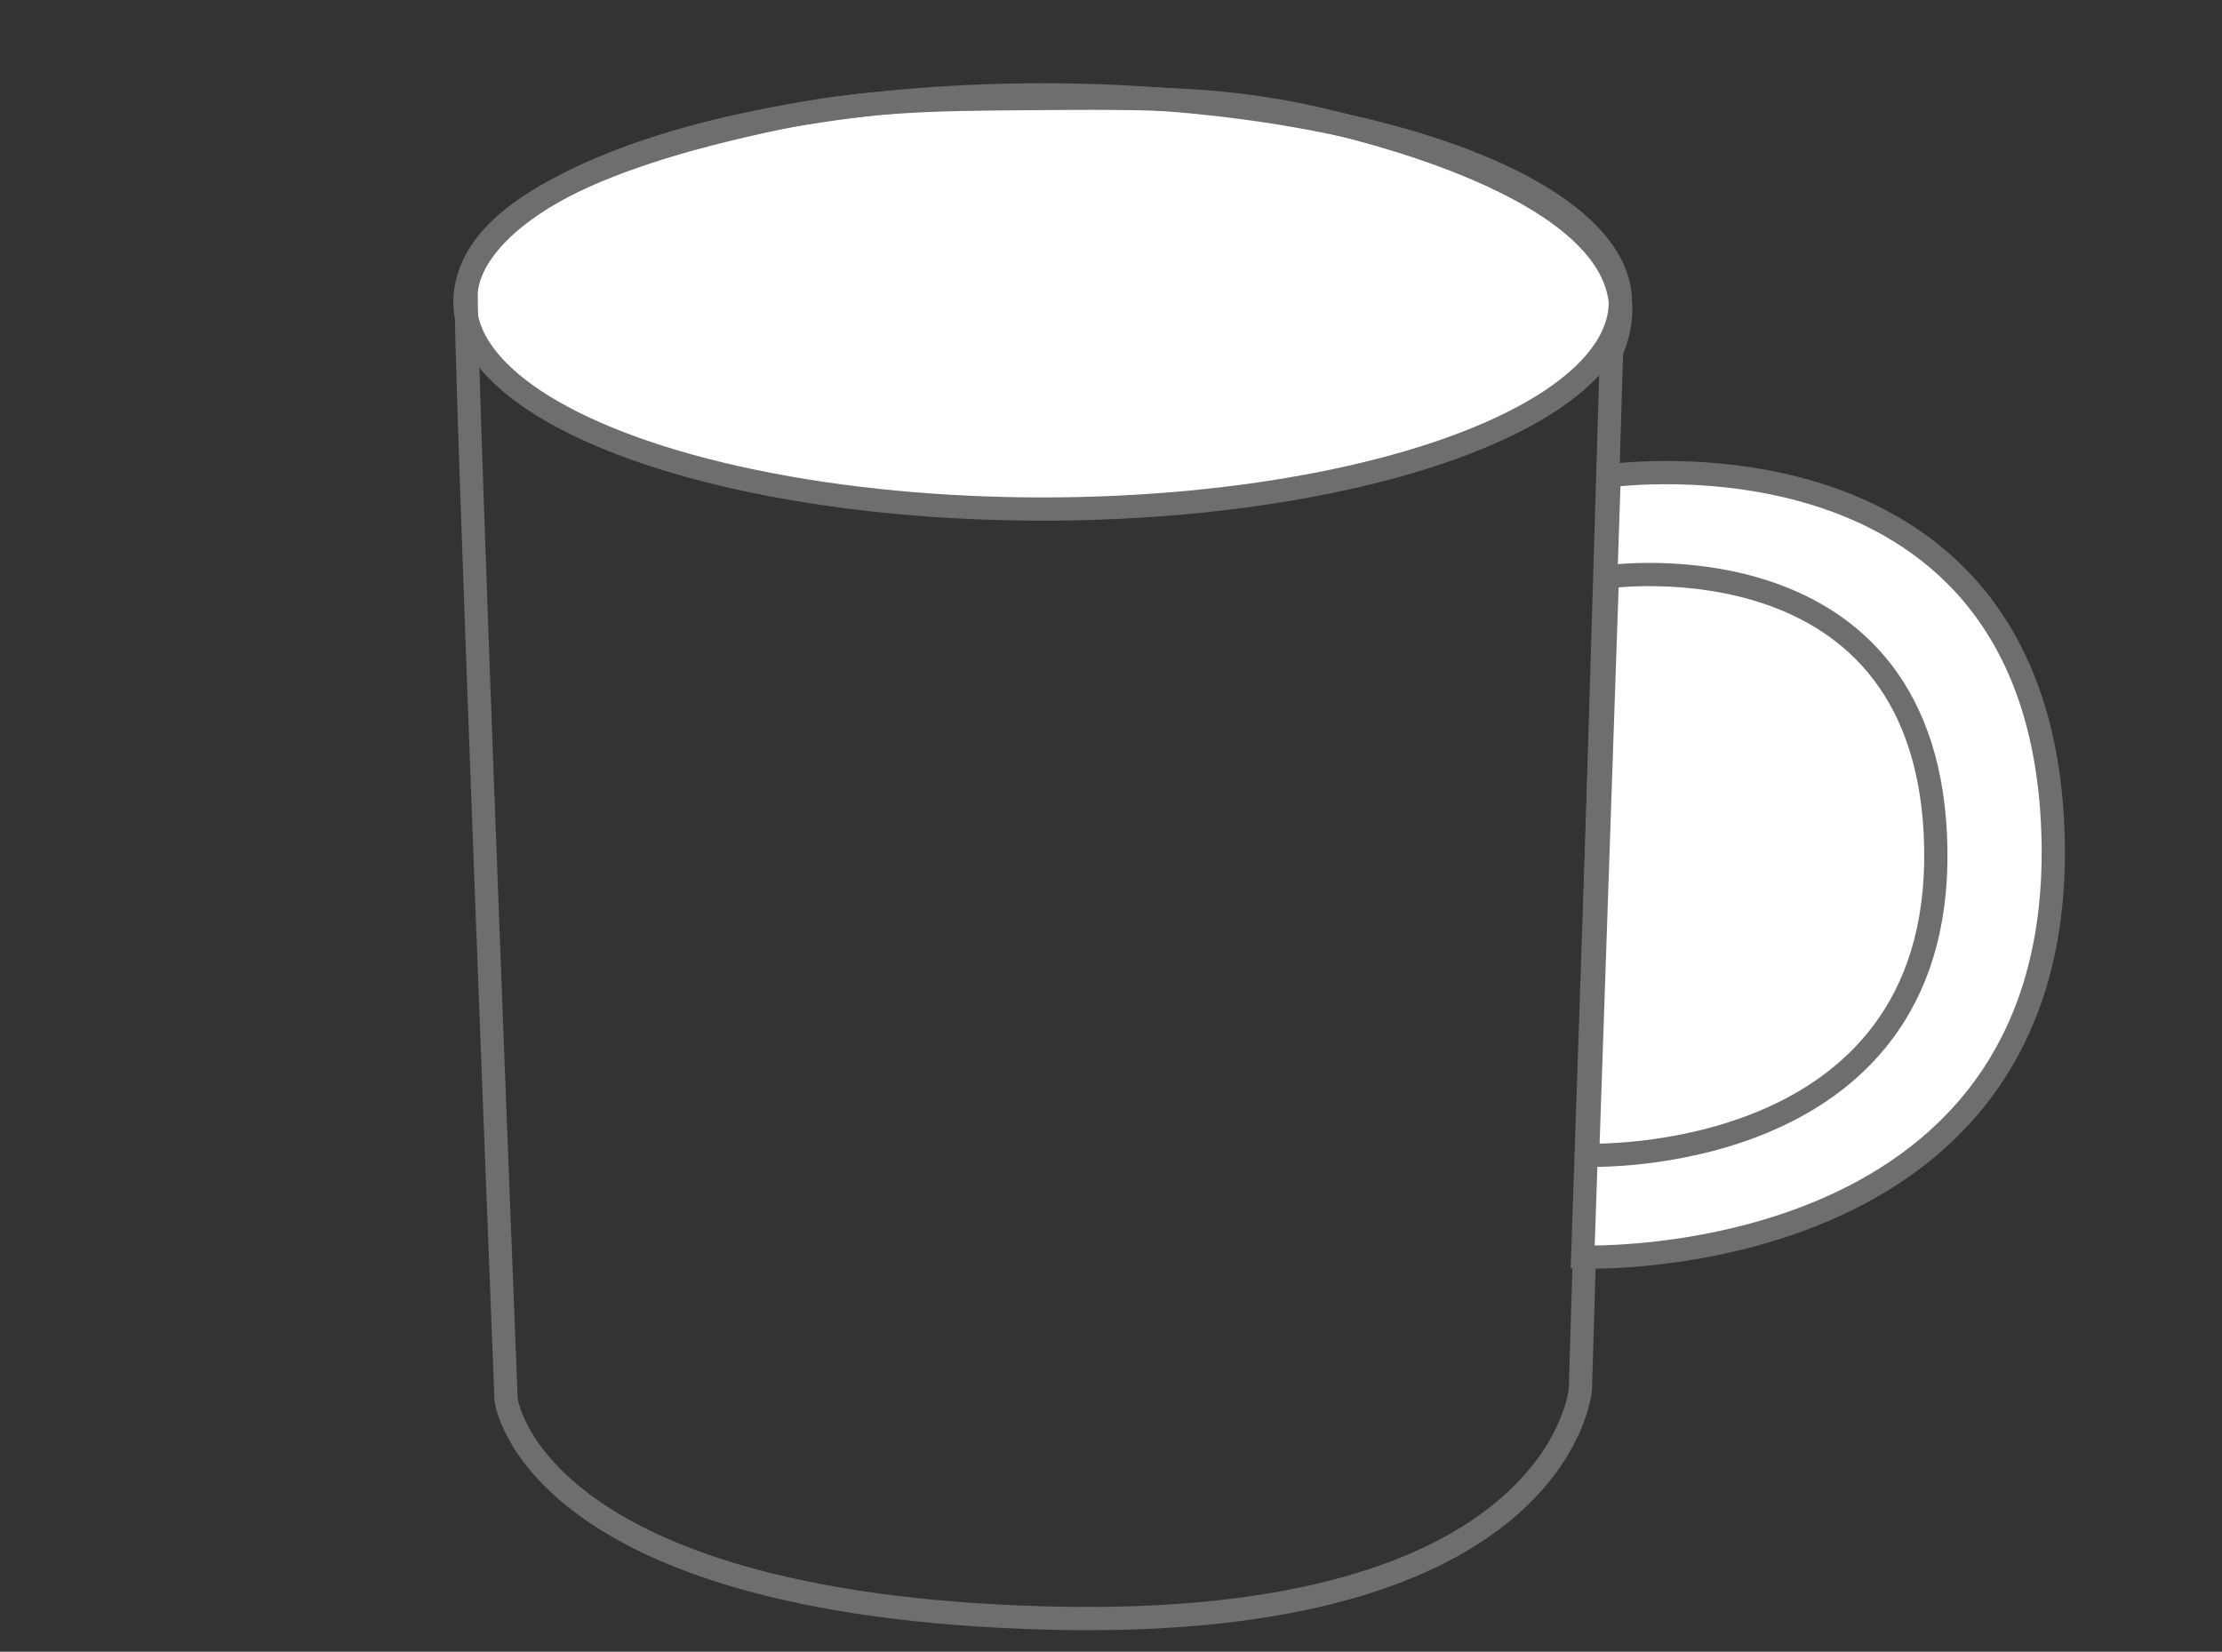
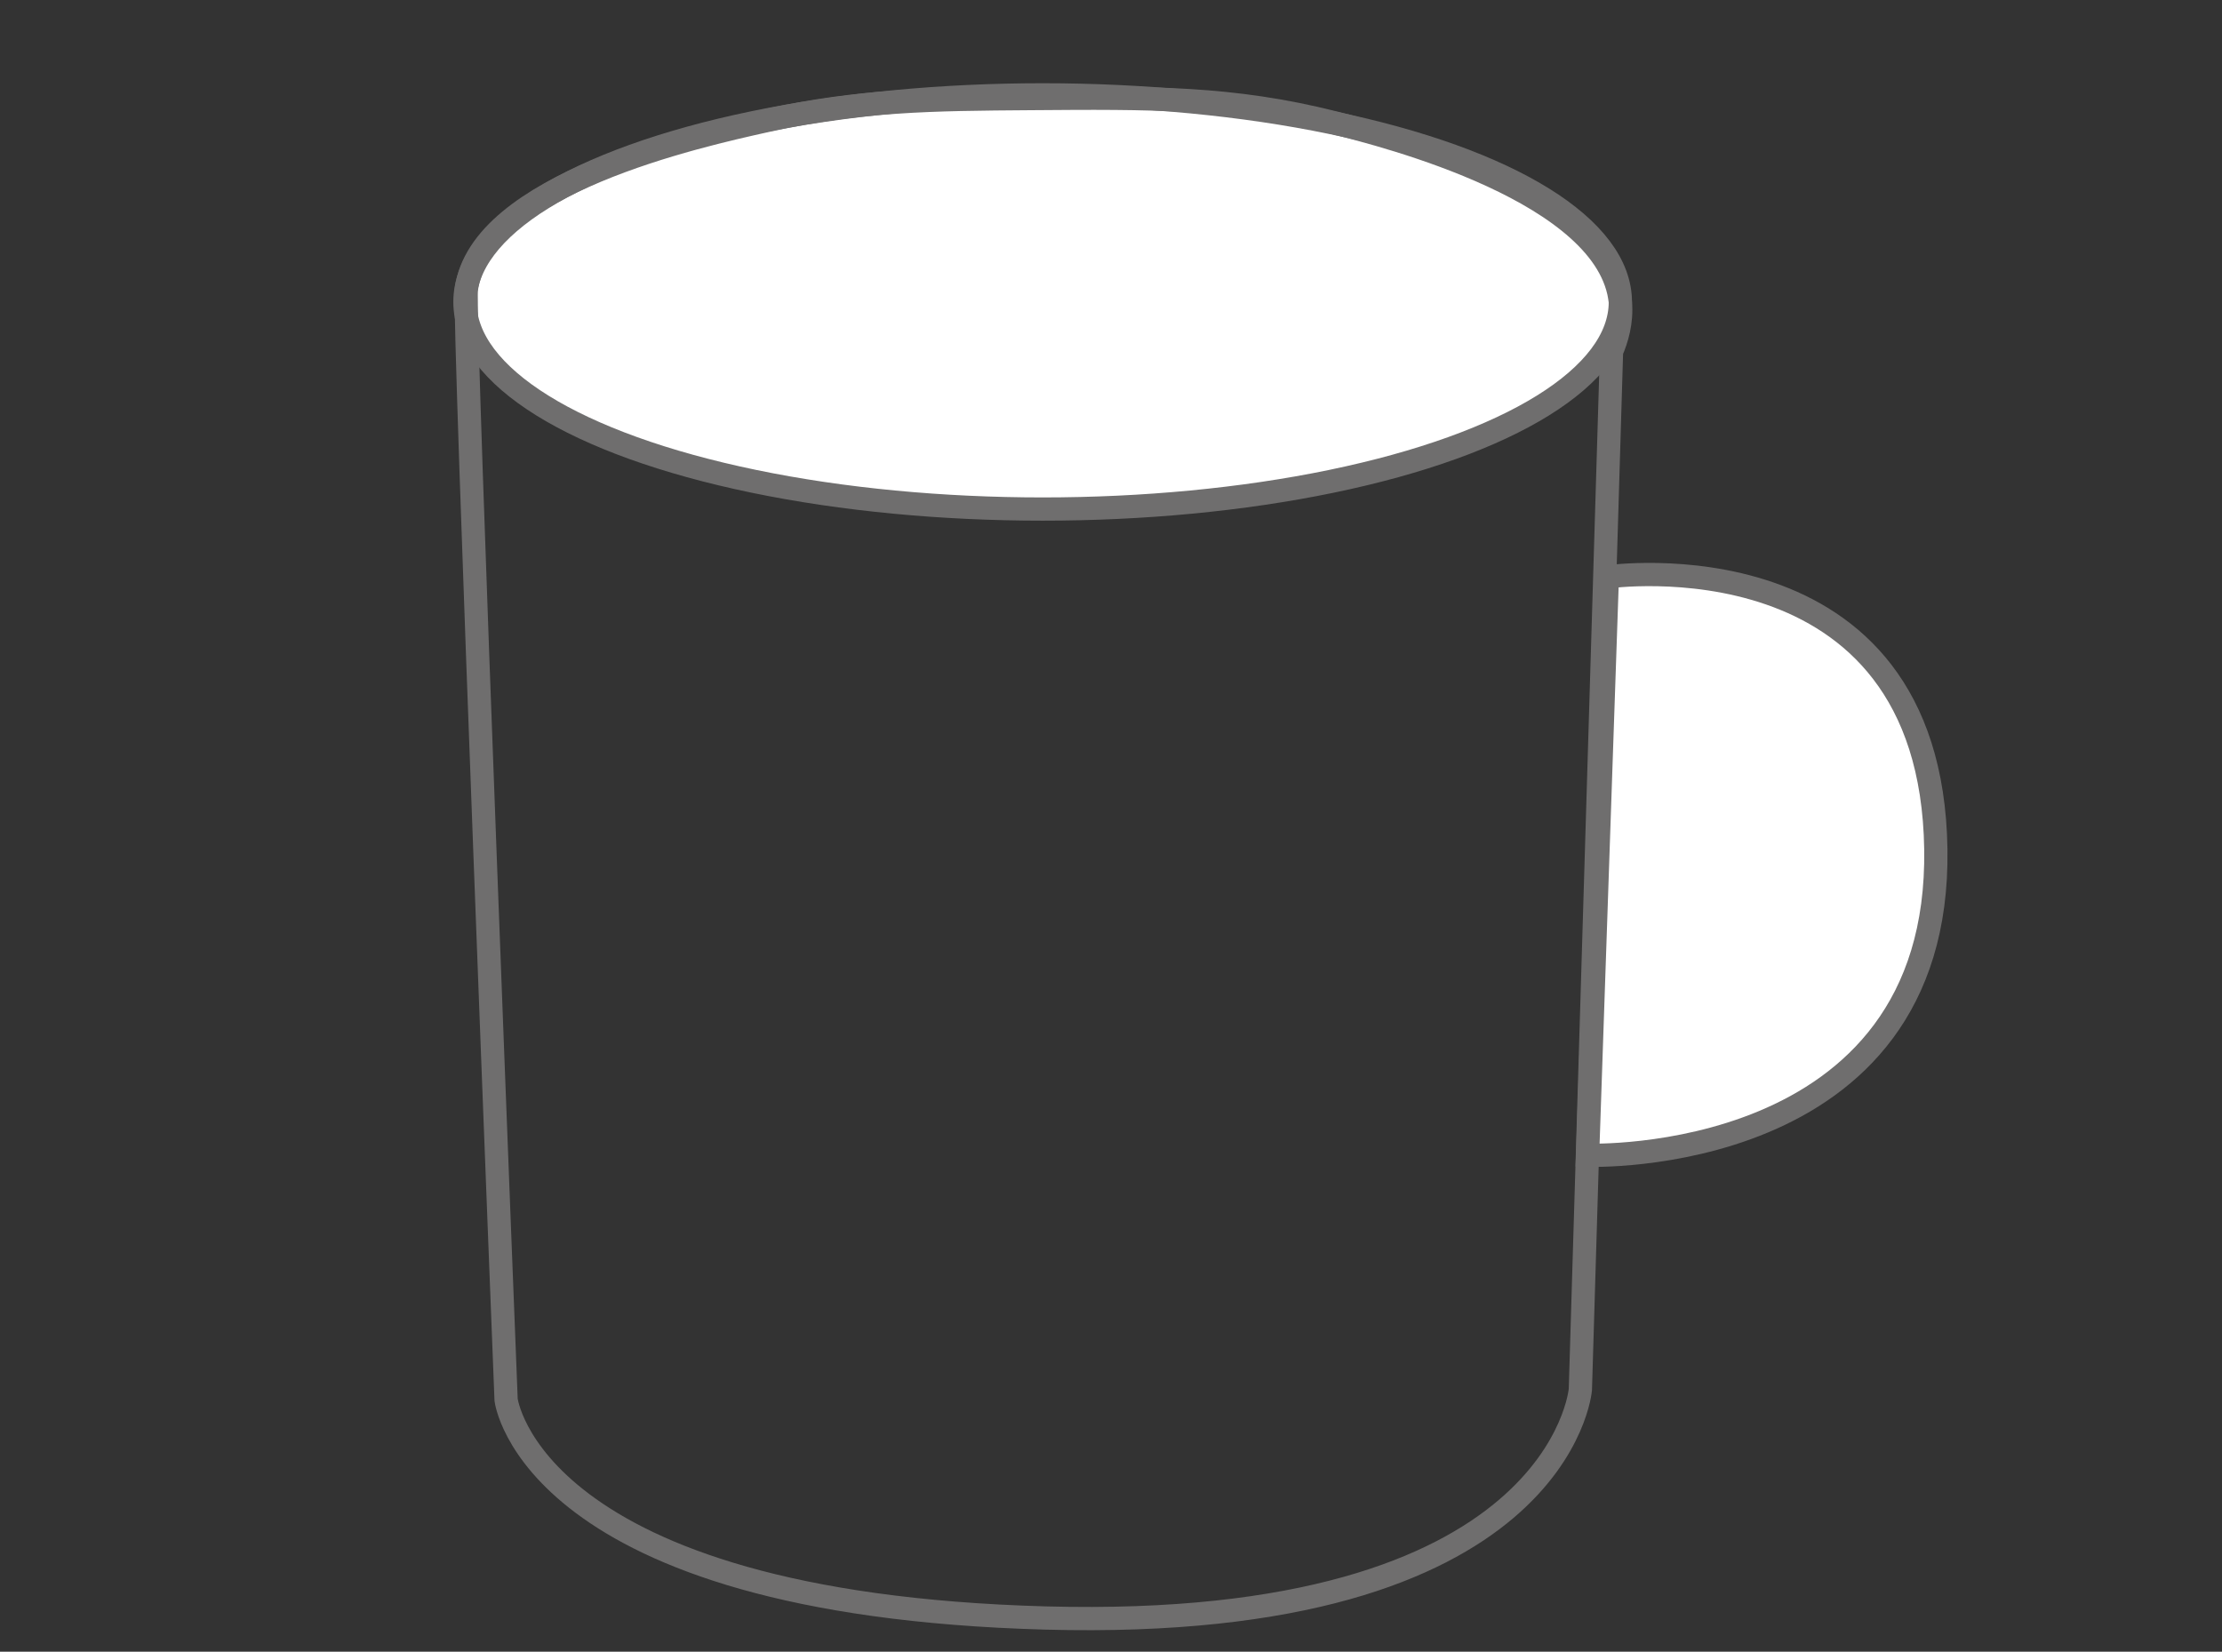
<svg xmlns="http://www.w3.org/2000/svg" id="a" width="33.72mm" height="25.07mm" viewBox="0 0 95.58 71.06">
  <rect x="0" y="0" width="95.58" height="71.06" fill="#333333" stroke="none" />
  <ellipse cx="44.85" cy="12.99" rx="24.85" ry="8.91" fill="#fff" stroke="#6f6e6e" stroke-miterlimit="10" stroke-width="1" />
  <path d="M21.77,60.22s1.04,8.78,23.2,9.39c22.16,.6,23.01-9.83,23.01-9.83l1.34-44.66c.22-.51,.46-1.26,.38-2.13-.49-4.73-10.11-7.16-12.31-7.71-4.41-1.11-7.86-1.08-13.06-1.04-4.26,.03-7.33,.06-11.37,.95-2.88,.64-12.3,2.72-12.9,7.26-.14,1.04,1.71,47.77,1.71,47.77Z" fill="none" stroke="#6f6e6e" stroke-miterlimit="10" stroke-width="1" />
-   <path d="M69.22,20.47s18.81-2.71,19.1,15.82-20.24,17.79-20.24,17.79l1.14-33.61Z" fill="#fff" stroke="#6f6e6e" stroke-miterlimit="10" stroke-width="1" />
  <path d="M69.13,24.82s13.93-2.01,14.14,11.71-14.98,13.17-14.98,13.17l.85-24.88h0Z" fill="#fff" stroke="#6f6e6e" stroke-miterlimit="10" stroke-width="1" />
</svg>